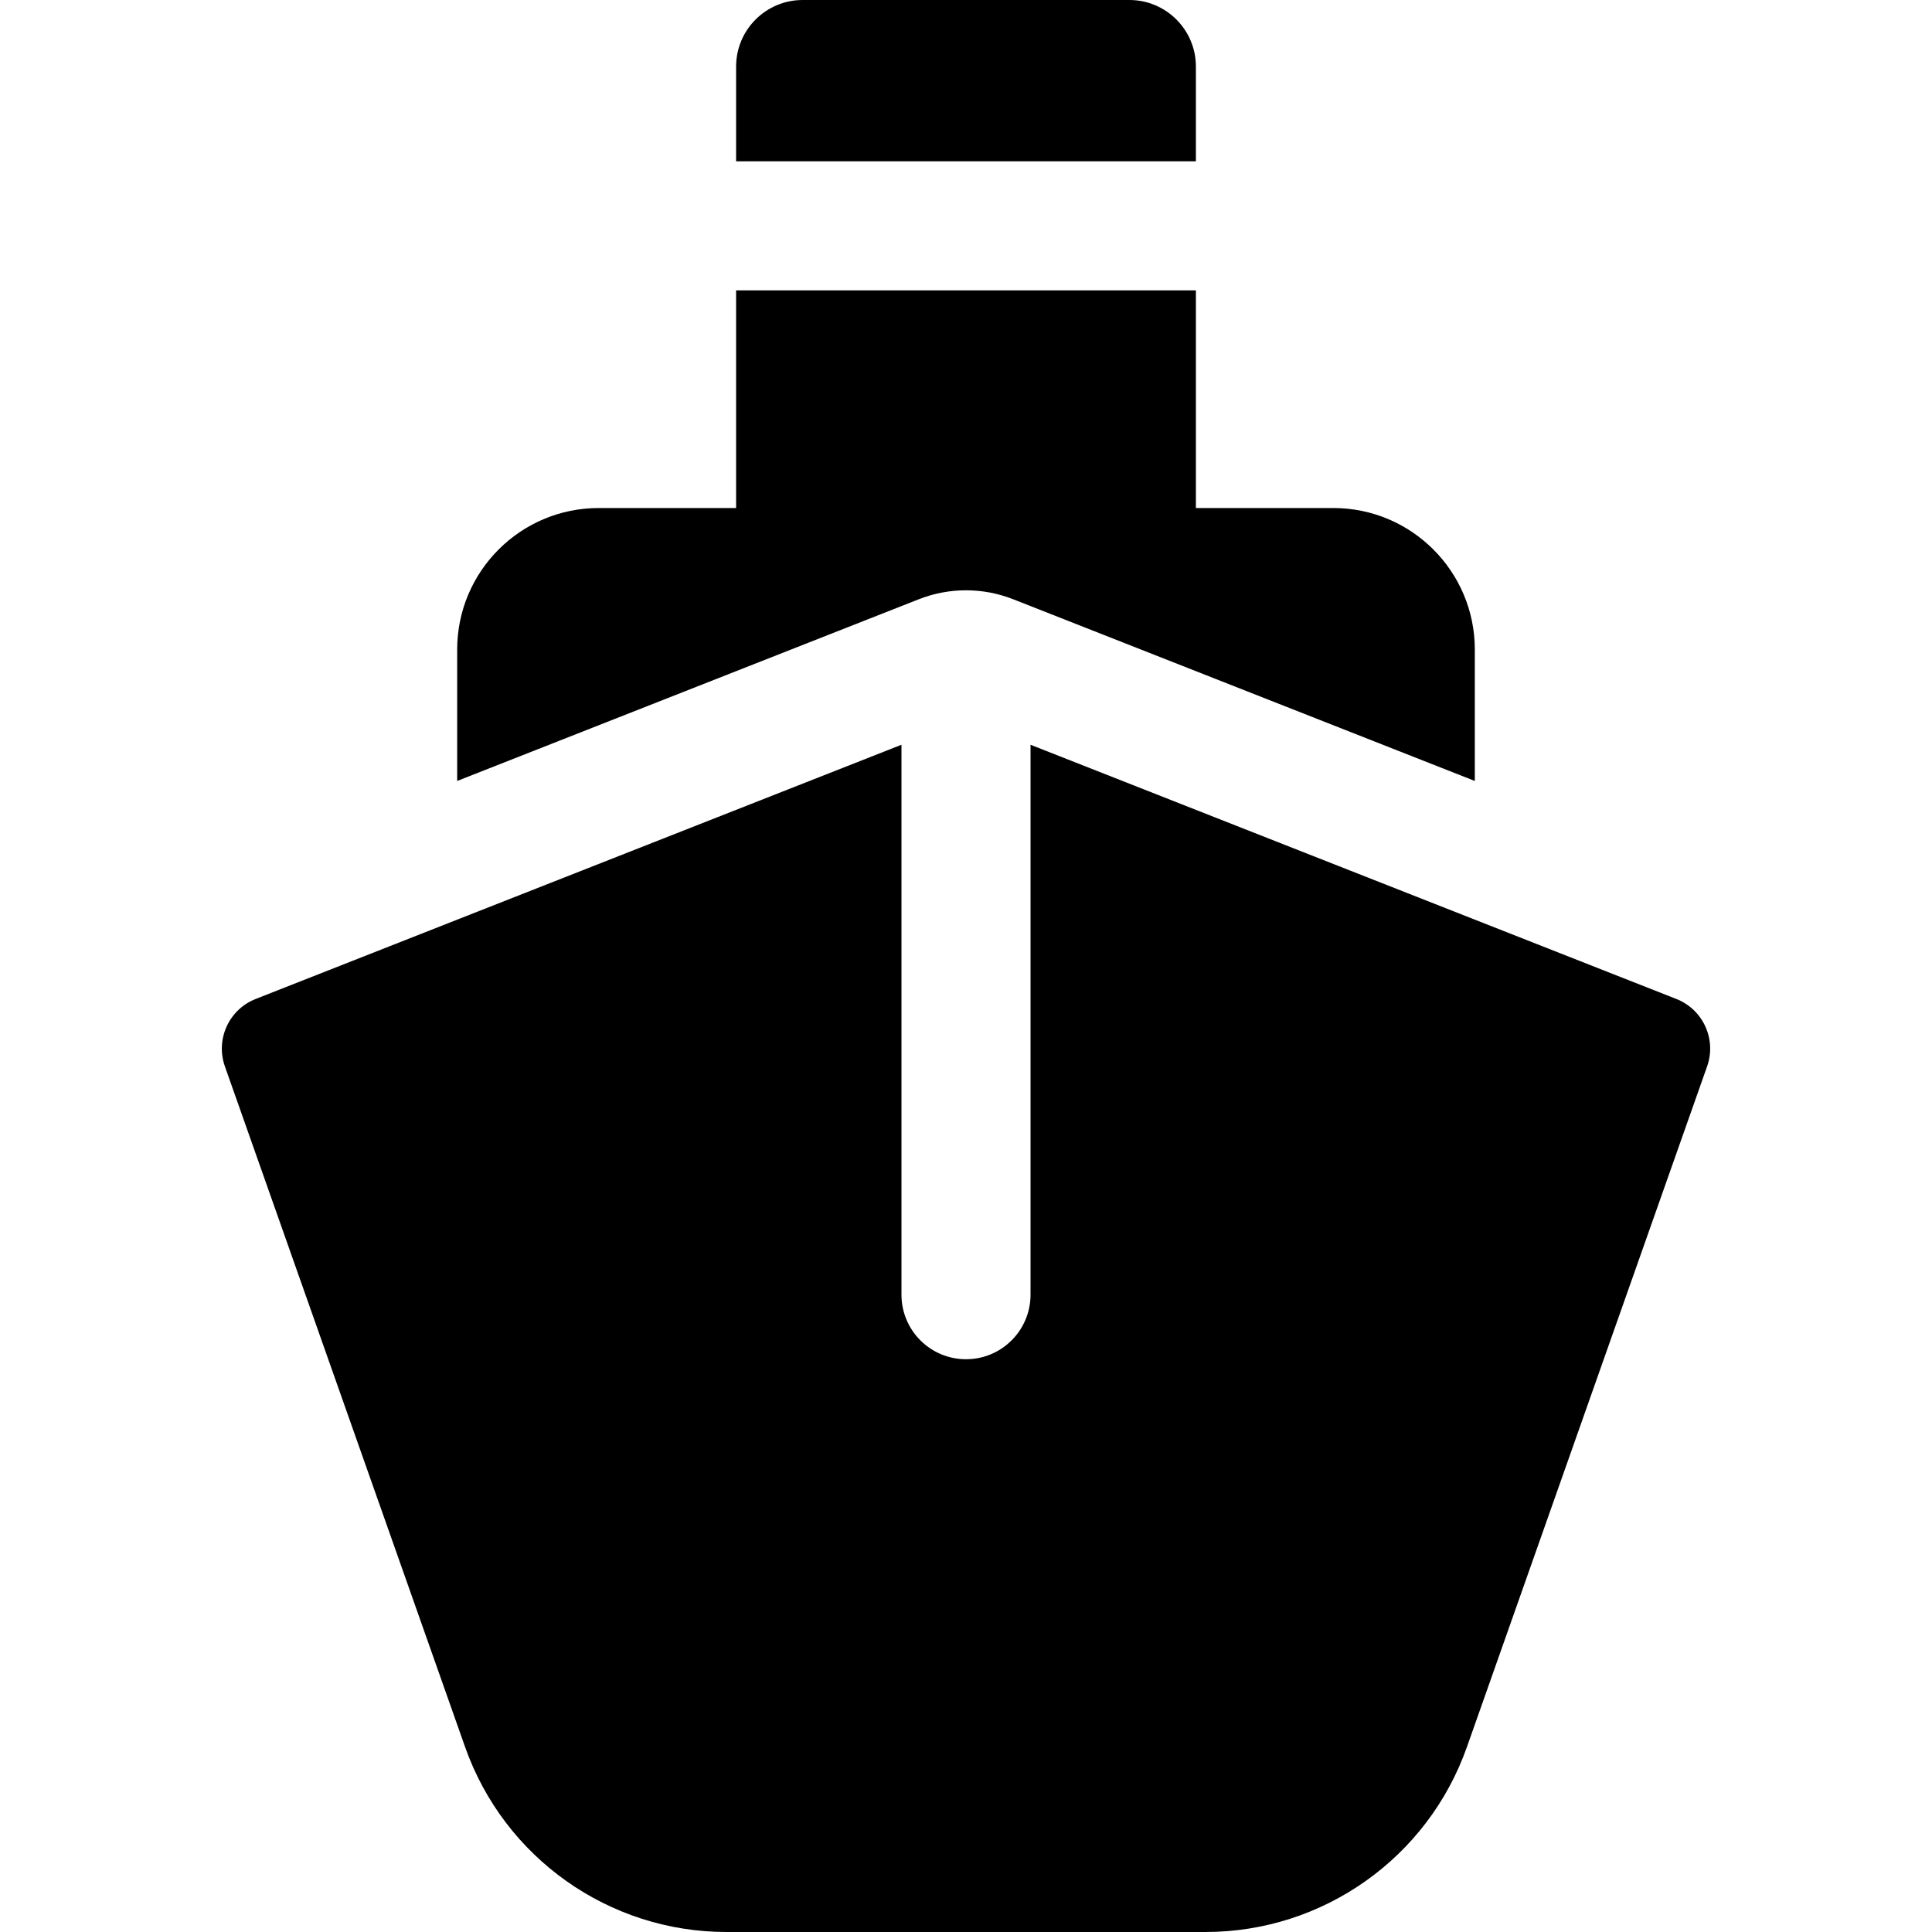
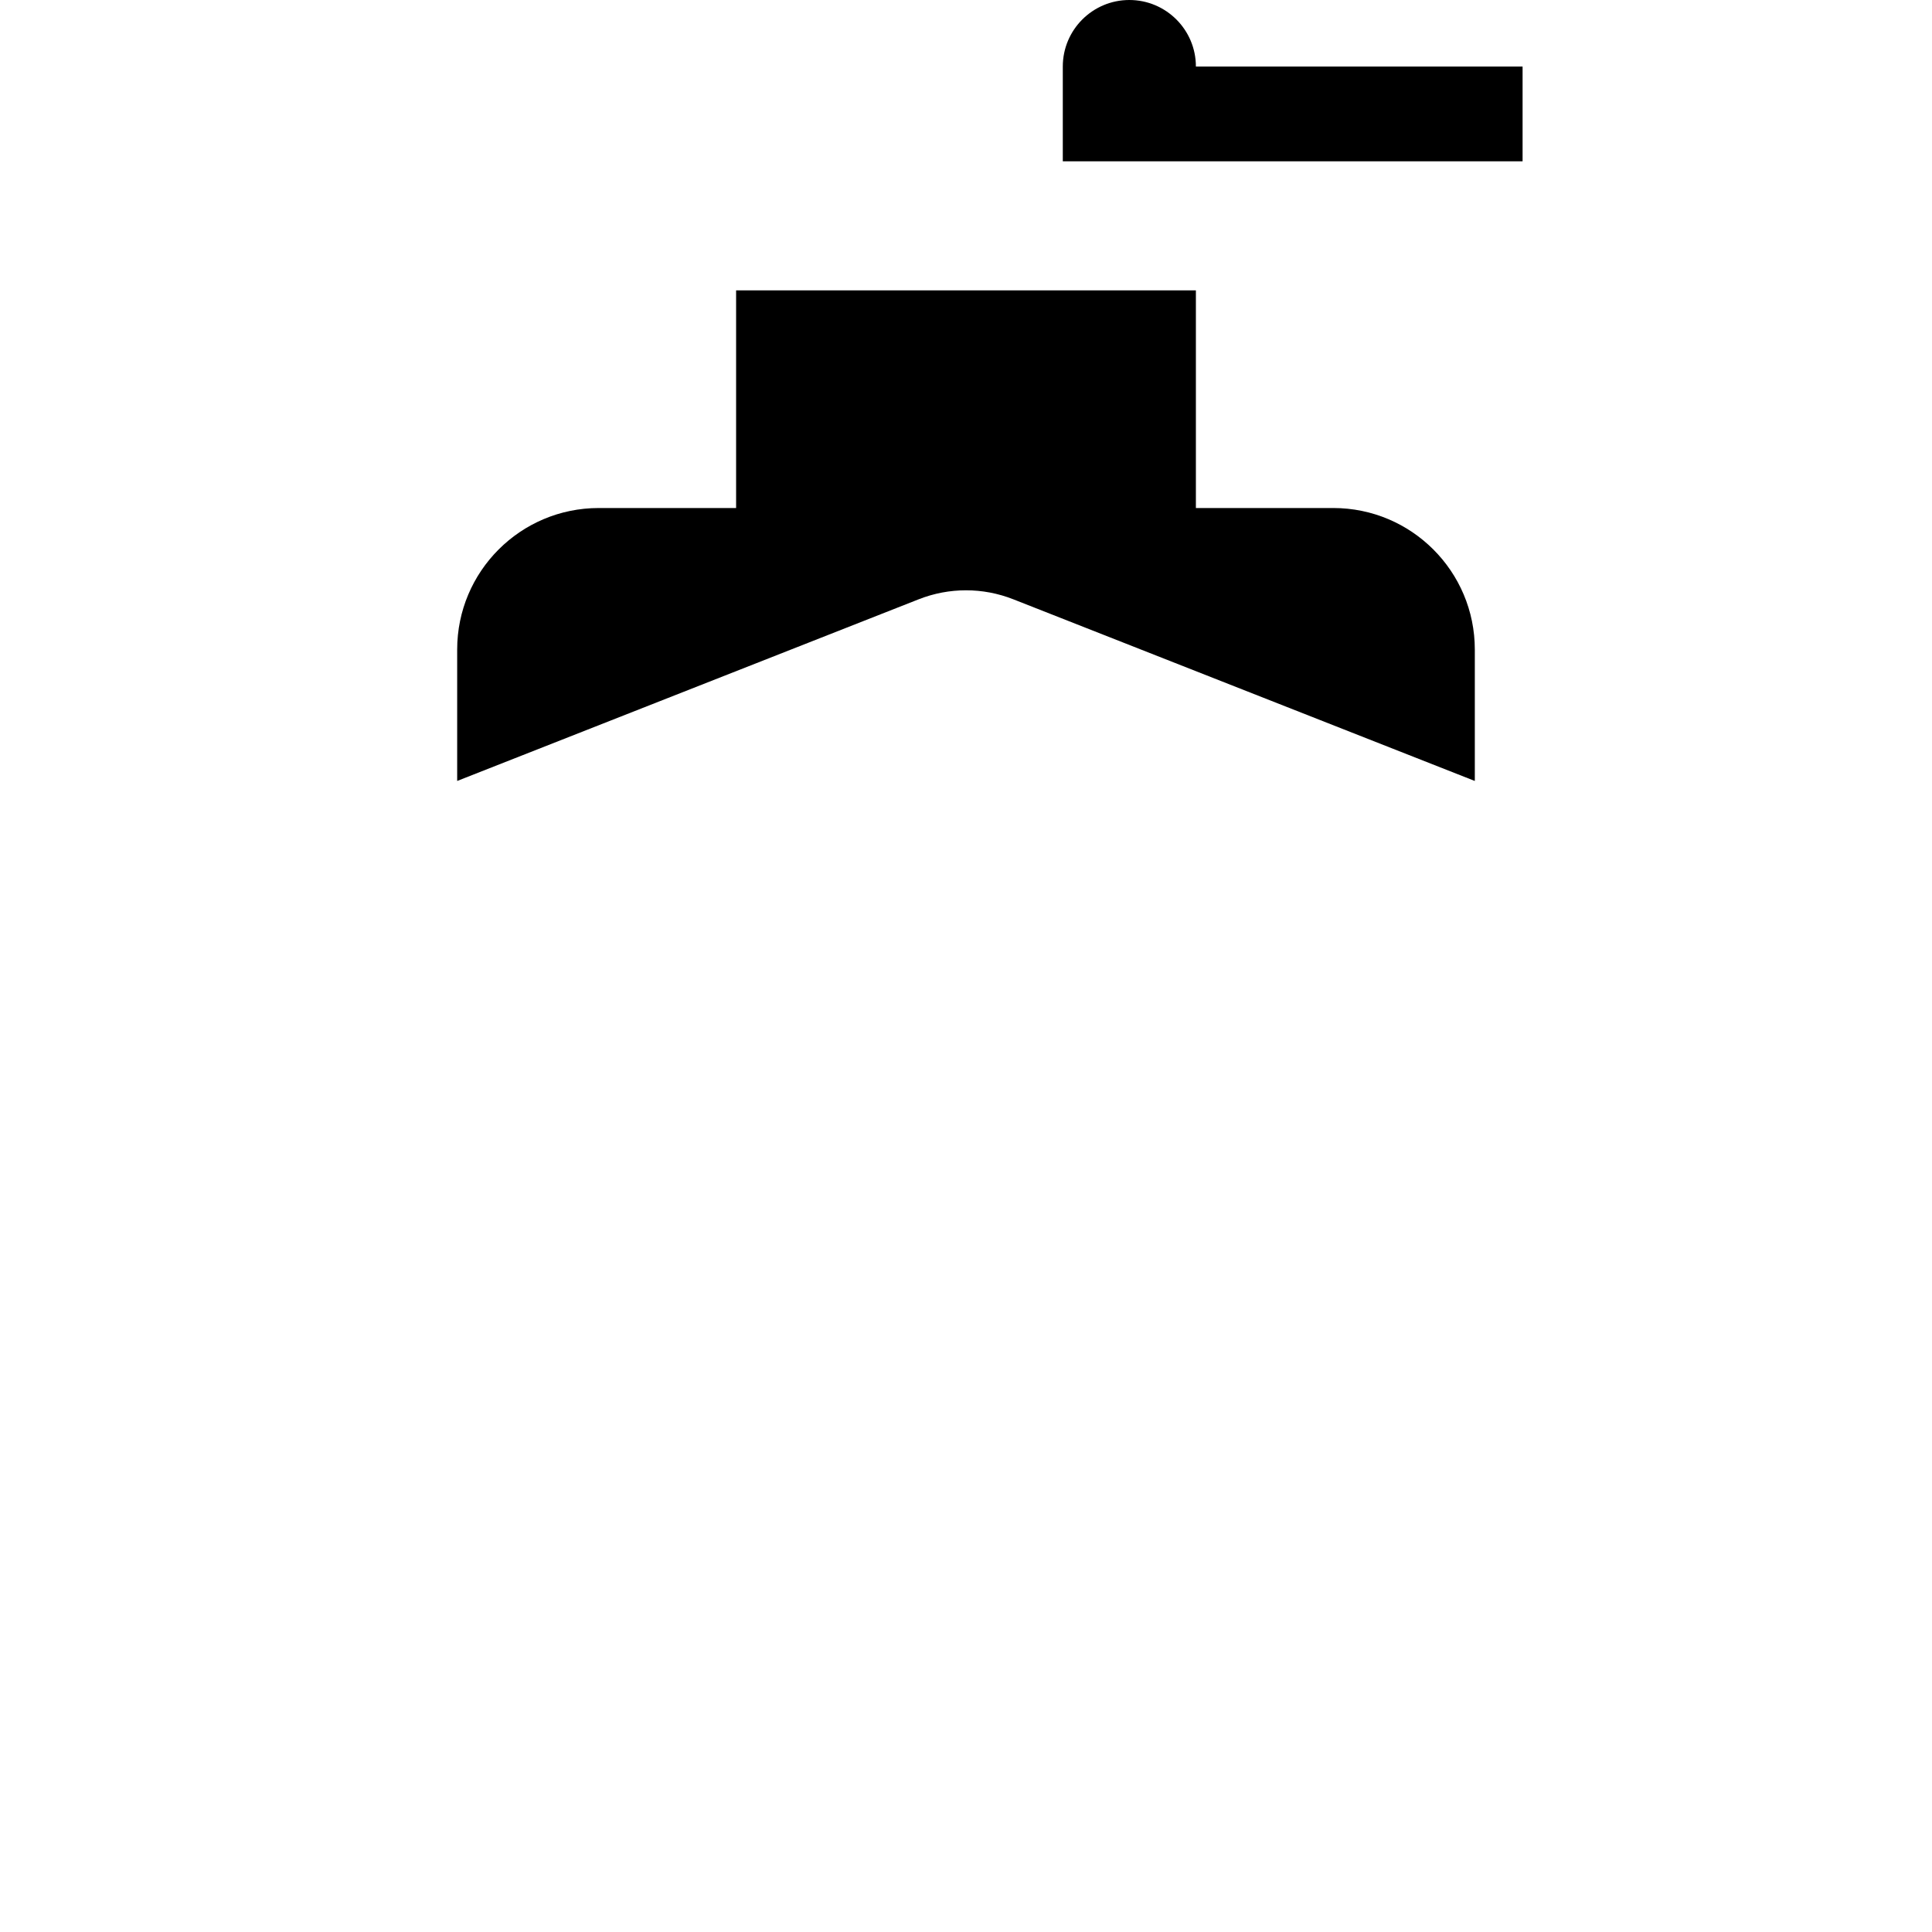
<svg xmlns="http://www.w3.org/2000/svg" fill="#000000" height="800px" width="800px" version="1.1" id="Capa_1" viewBox="0 0 480.156 480.156" xml:space="preserve">
  <g id="XMLID_187_">
-     <path id="XMLID_190_" d="M297.213,16.538c0-9.13-7.408-16.538-16.538-16.538h-81.191c-9.132,0-16.54,7.408-16.54,16.538v23.557   h114.27V16.538z" />
+     <path id="XMLID_190_" d="M297.213,16.538c0-9.13-7.408-16.538-16.538-16.538c-9.132,0-16.54,7.408-16.54,16.538v23.557   h114.27V16.538z" />
    <path id="XMLID_189_" d="M251.824,148.937l114.709,45.153v-32.655c0-19.428-15.757-35.178-35.177-35.178h-34.144V72.17h-114.27   v54.087h-34.143c-19.421,0-35.178,15.749-35.178,35.178v32.655l114.709-45.153C235.881,145.962,244.275,145.962,251.824,148.937z" />
-     <path id="XMLID_188_" d="M416.603,248.266l-160.487-63.173v136.675c0,8.856-7.174,16.038-16.038,16.038   c-8.863,0-16.037-7.182-16.037-16.038V185.093L63.553,248.266c-6.657,2.614-10.04,10.03-7.66,16.766l59.705,169.172   c9.725,27.534,35.756,45.952,64.949,45.952h119.063c29.193,0,55.225-18.418,64.95-45.952l59.704-169.172   C426.643,258.296,423.262,250.88,416.603,248.266z" />
  </g>
</svg>